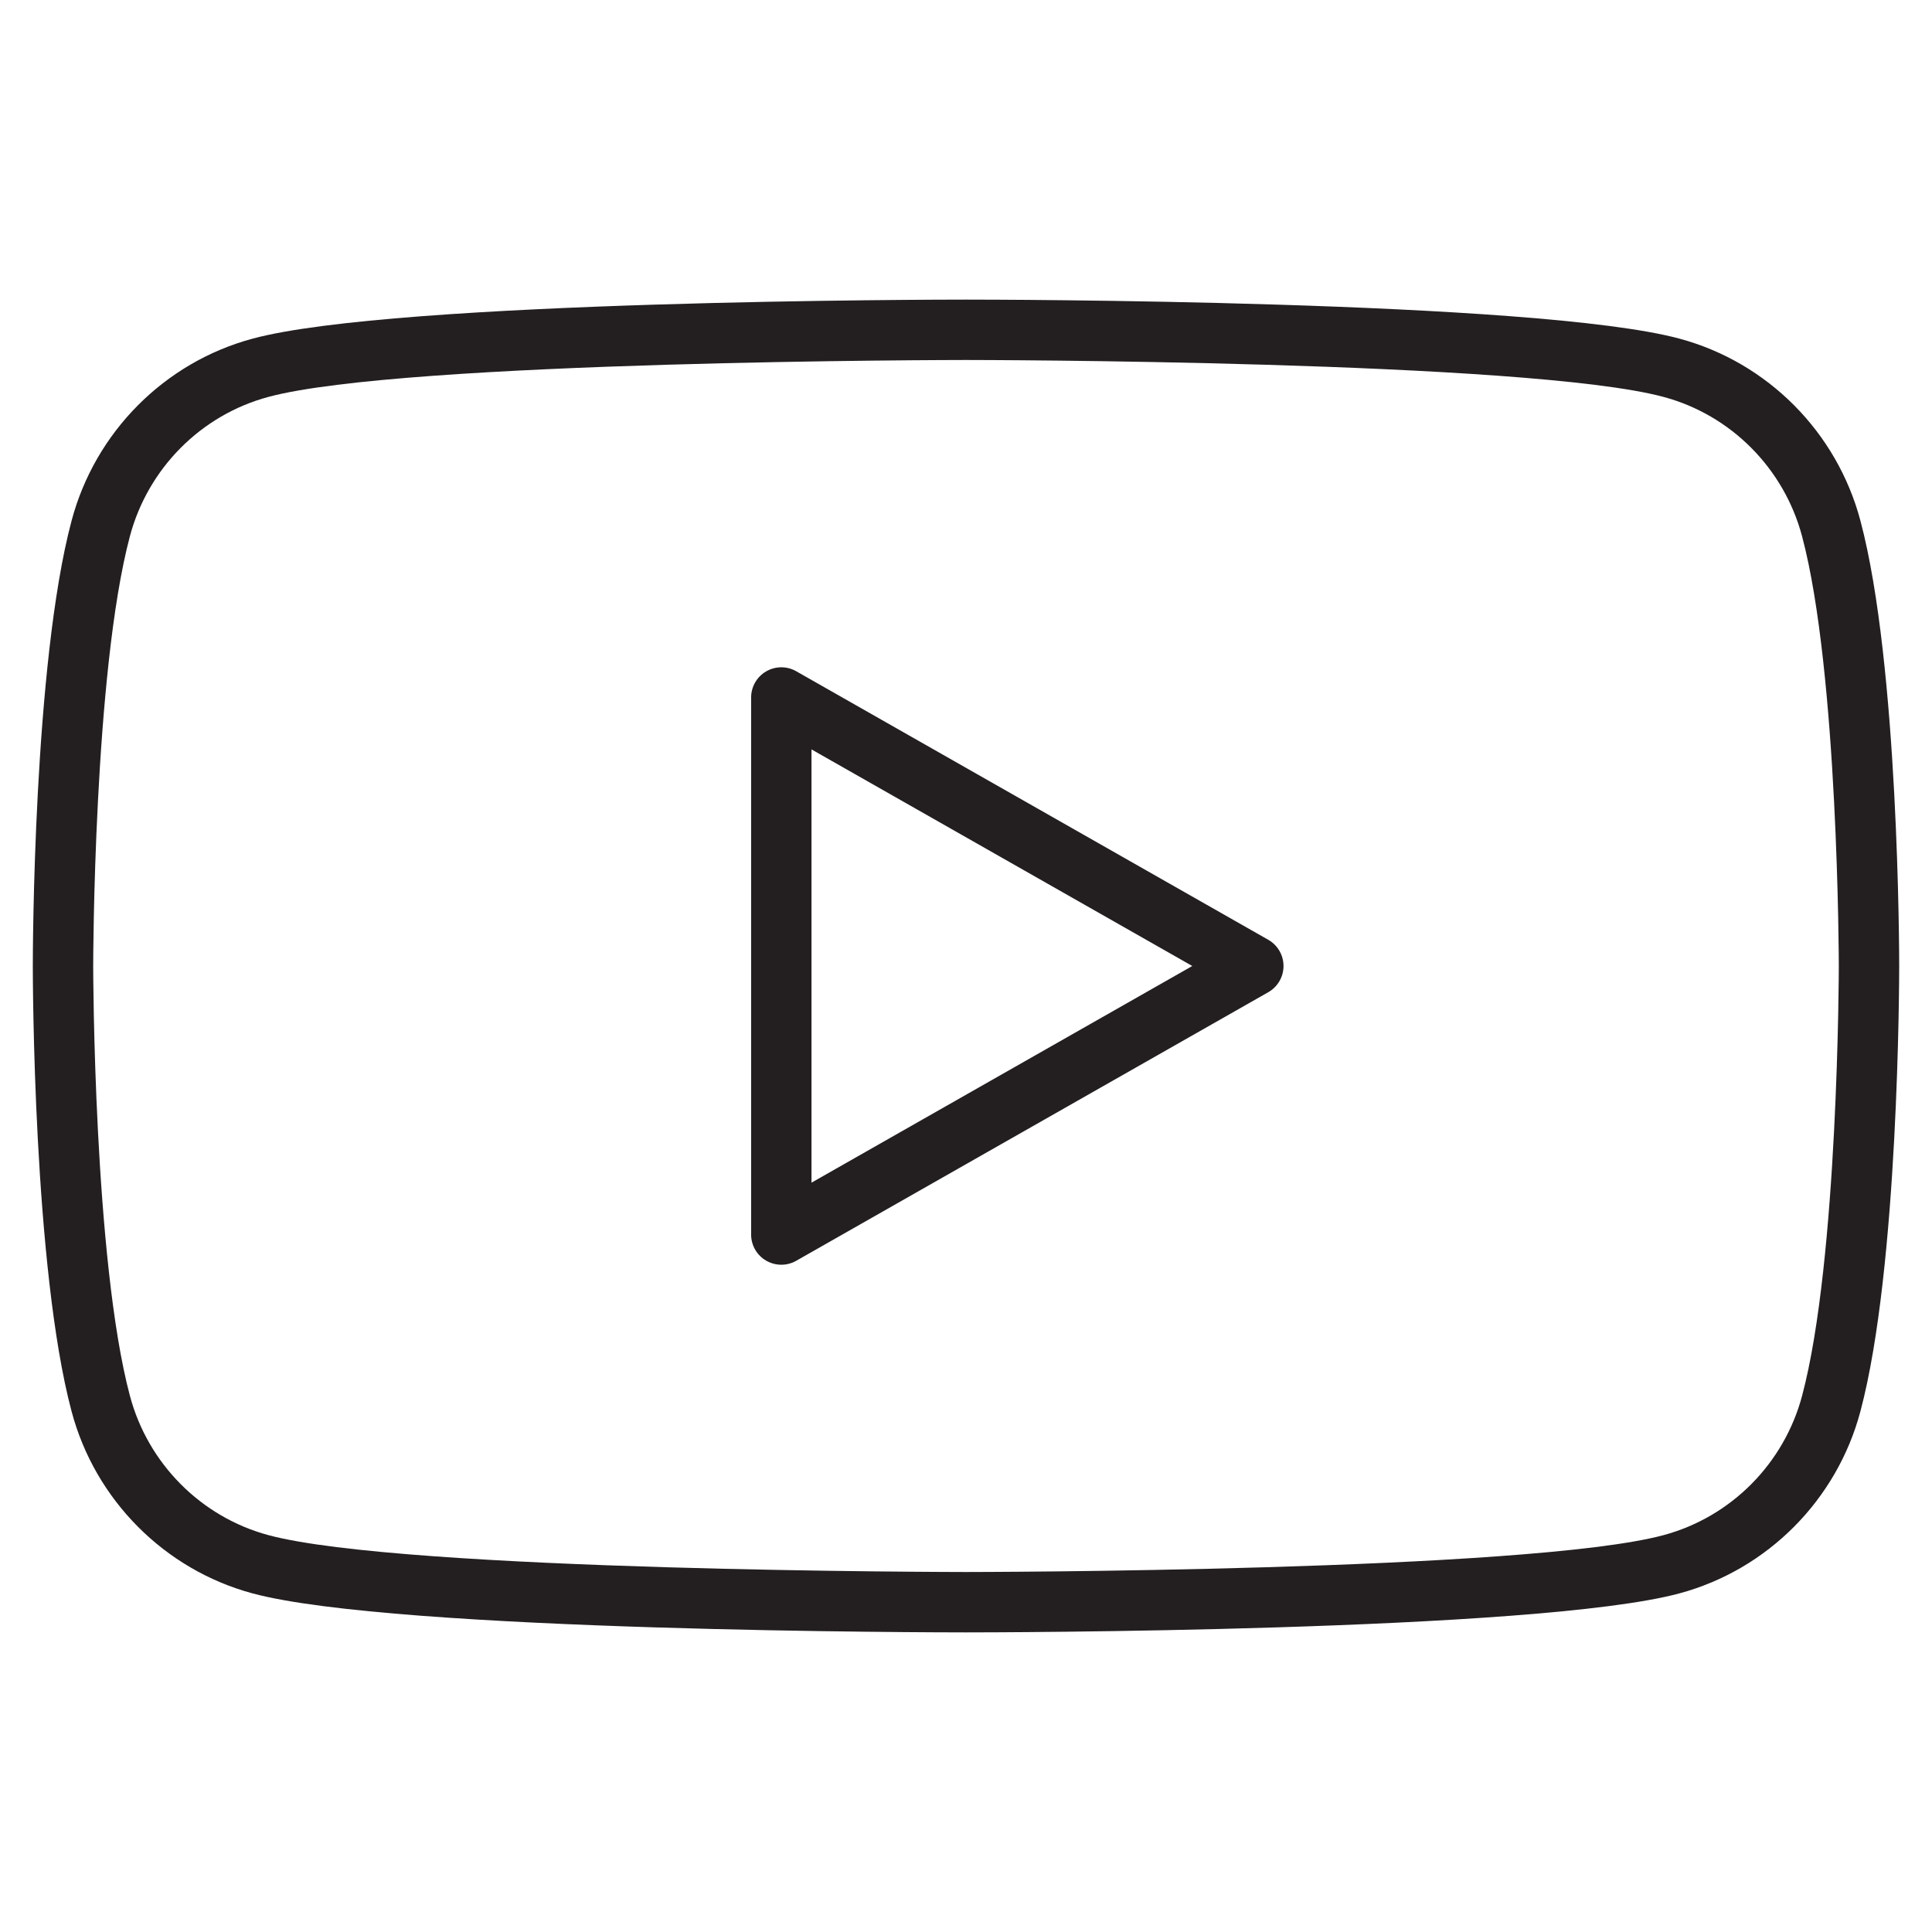
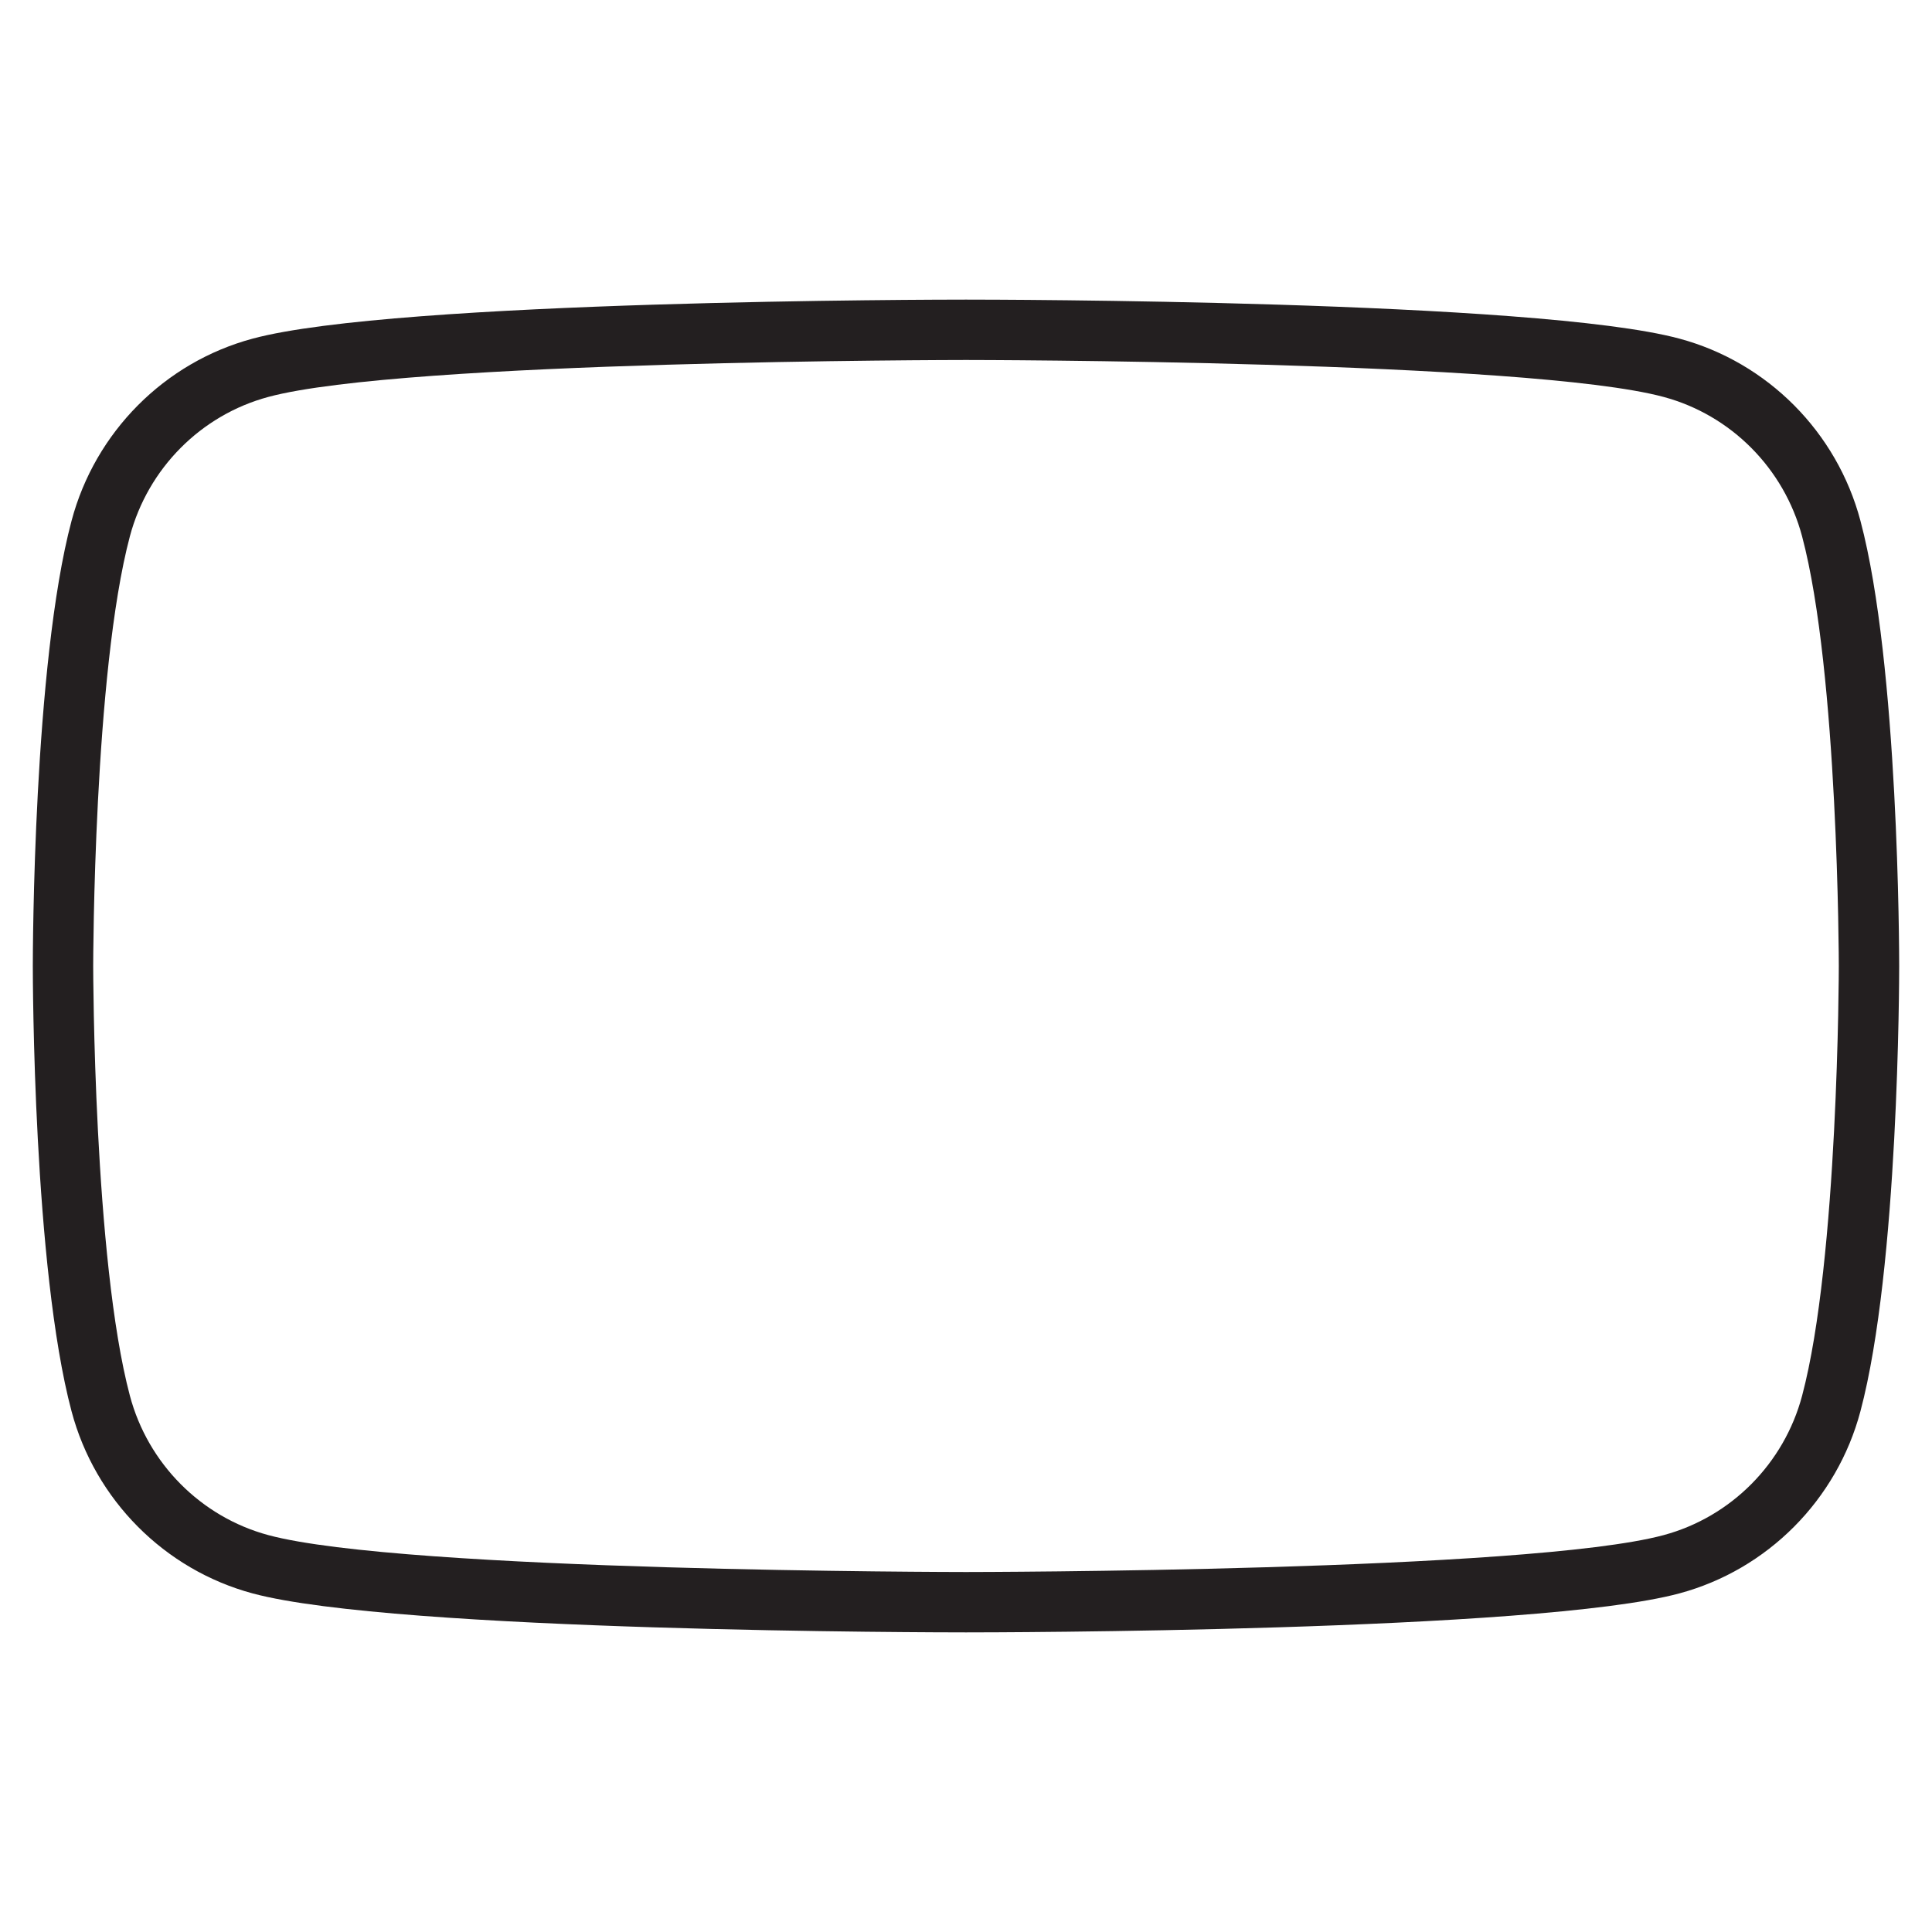
<svg xmlns="http://www.w3.org/2000/svg" version="1.1" id="Layer_1" x="0px" y="0px" width="64px" height="64px" viewBox="0 0 64 64" enable-background="new 0 0 64 64" xml:space="preserve">
  <g>
    <path fill="#231F20" d="M61.629,17.25c-0.779-2.936-3.077-5.247-5.995-6.032C50.895,9.939,32.77,9.925,32,9.925   S13.105,9.939,8.368,11.218c-2.919,0.785-5.217,3.096-5.997,6.032C1.102,22.017,1.087,31.595,1.087,32s0.015,9.983,1.283,14.75   c0.779,2.934,3.077,5.246,5.996,6.033c4.738,1.278,22.864,1.292,23.634,1.292c0.769,0,18.895-0.015,23.633-1.292   c2.92-0.787,5.217-3.099,5.996-6.032c1.27-4.767,1.284-14.345,1.284-14.75S62.899,22.017,61.629,17.25z M59.697,46.236   c-0.597,2.245-2.353,4.014-4.584,4.616C50.628,52.061,32.186,52.075,32,52.075s-18.628-0.014-23.113-1.223   c-2.23-0.602-3.987-2.37-4.584-4.616C3.102,41.722,3.087,32.097,3.087,32s0.015-9.722,1.216-14.236   c0.598-2.247,2.354-4.015,4.585-4.615c4.484-1.21,22.927-1.224,23.112-1.224s18.628,0.014,23.113,1.225   c2.229,0.6,3.986,2.368,4.583,4.615c1.202,4.514,1.217,14.139,1.217,14.236S60.899,41.722,59.697,46.236z" />
-     <path fill="#231F20" d="M42.012,31.131l-15.636-8.895c-0.31-0.177-0.689-0.174-0.997,0.005s-0.497,0.508-0.497,0.864v17.791   c0,0.356,0.189,0.686,0.497,0.864c0.155,0.09,0.329,0.136,0.503,0.136c0.17,0,0.341-0.043,0.494-0.131l15.636-8.896   c0.313-0.178,0.506-0.51,0.506-0.869S42.325,31.309,42.012,31.131z M26.882,39.177V24.825L39.496,32L26.882,39.177z" />
  </g>
</svg>